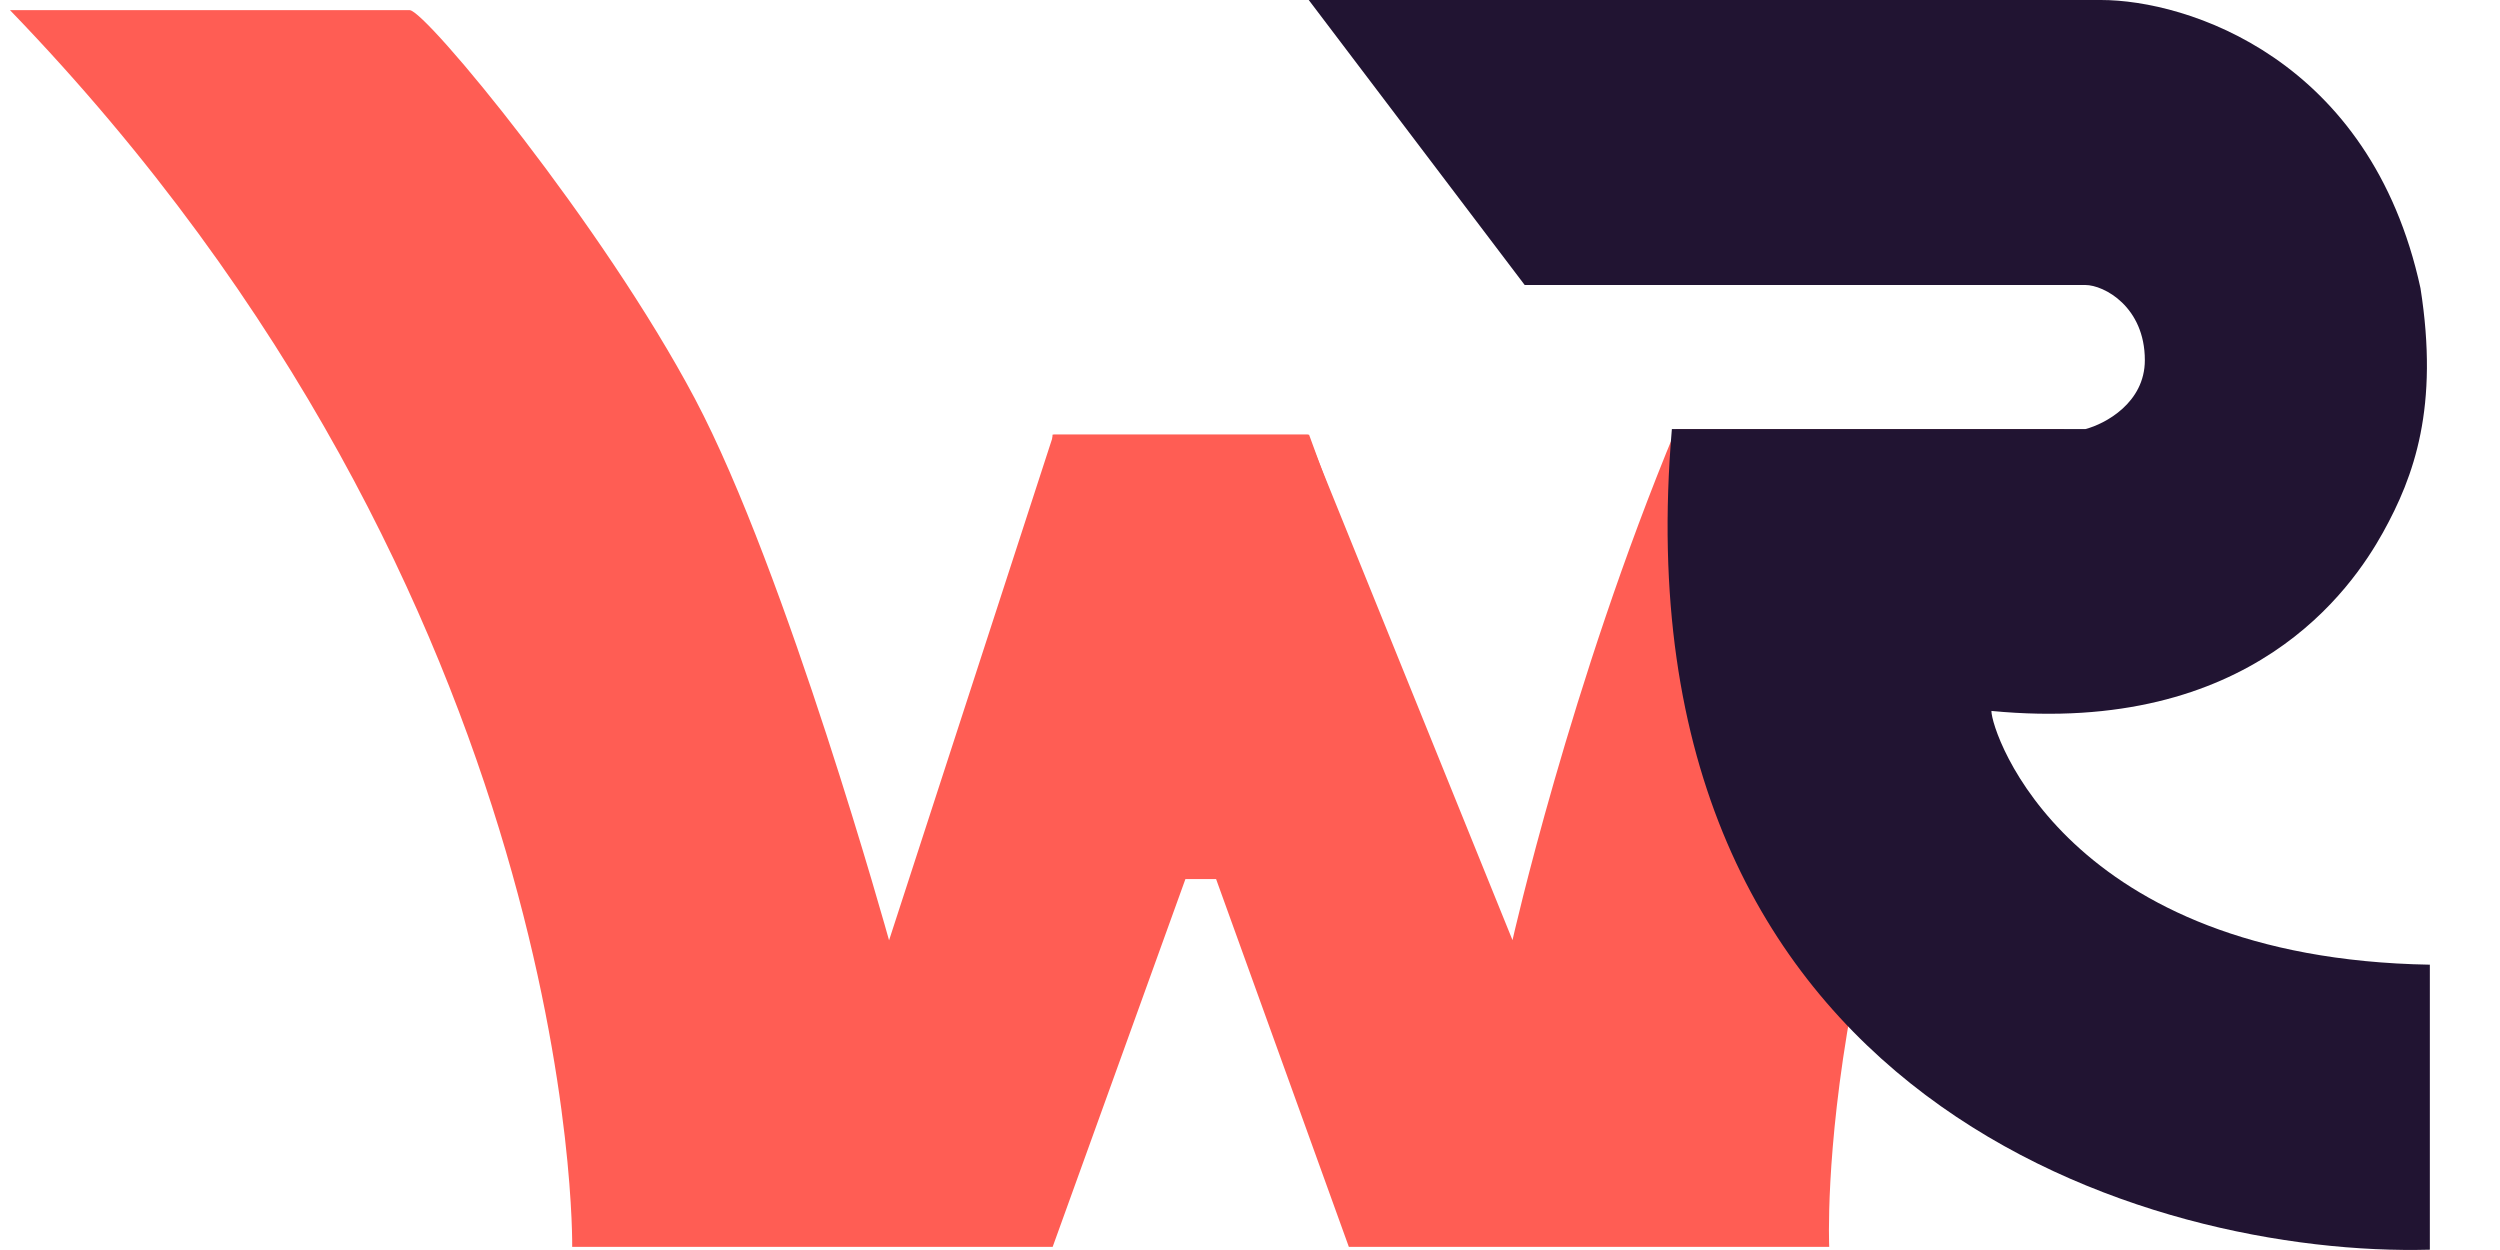
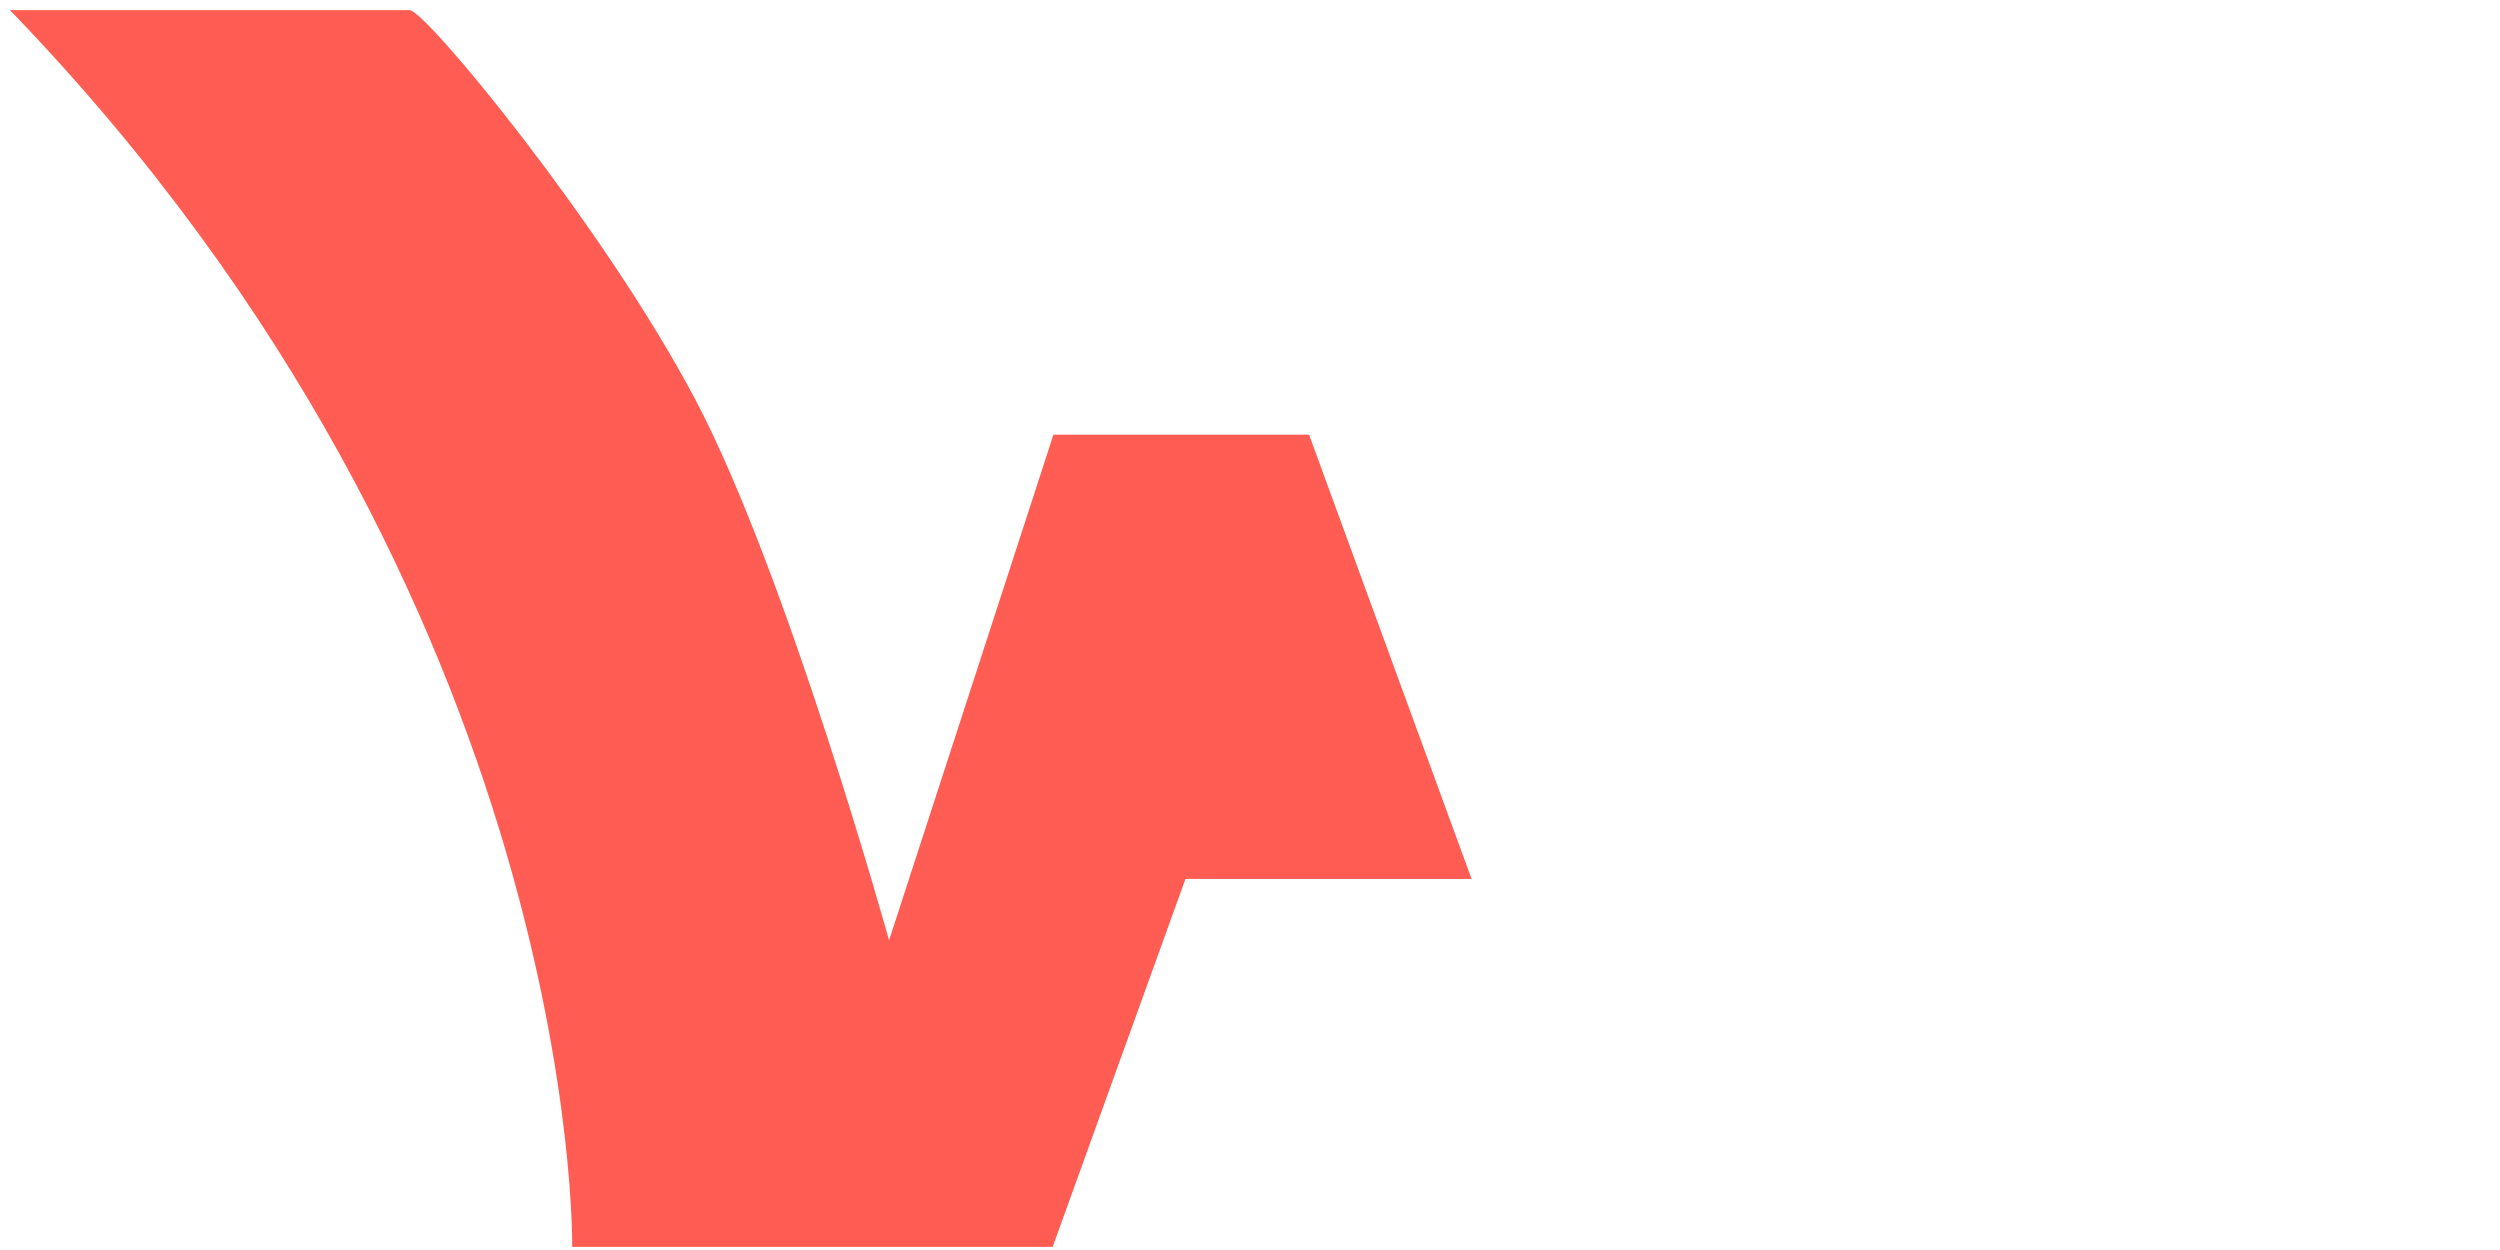
<svg xmlns="http://www.w3.org/2000/svg" width="16" height="8" viewBox="0 0 16 8" fill="none">
  <path d="M3.662 7.98S3.727 3.86.064.065h2.558c.101 0 1.236 1.374 1.825 2.486S5.69 6.018 5.69 6.018l1.052-3.236h1.636l1.04 2.843H7.587l-.85 2.355H3.661z" fill="#FF5D54" />
-   <path d="M8.633 7.98h3.074s-.116-2.375 1.505-5.233h-2.486c-.679 1.632-1.046 3.27-1.046 3.27L8.37 2.782H6.736v2.844h1.047l.85 2.355z" fill="#FF5D54" />
-   <path d="M13.446 0h-5.07l1.382 1.824h3.588c.12 0 .381.14.381.481 0 .273-.254.408-.38.441H10.7c-.369 4.314 3.08 5.3 4.851 5.252V6.174c-2.325-.04-2.806-1.483-2.806-1.624 1.664.16 2.305-.781 2.506-1.142.2-.361.36-.802.24-1.564C15.171.37 13.994 0 13.446 0z" fill="#211432" />
</svg>